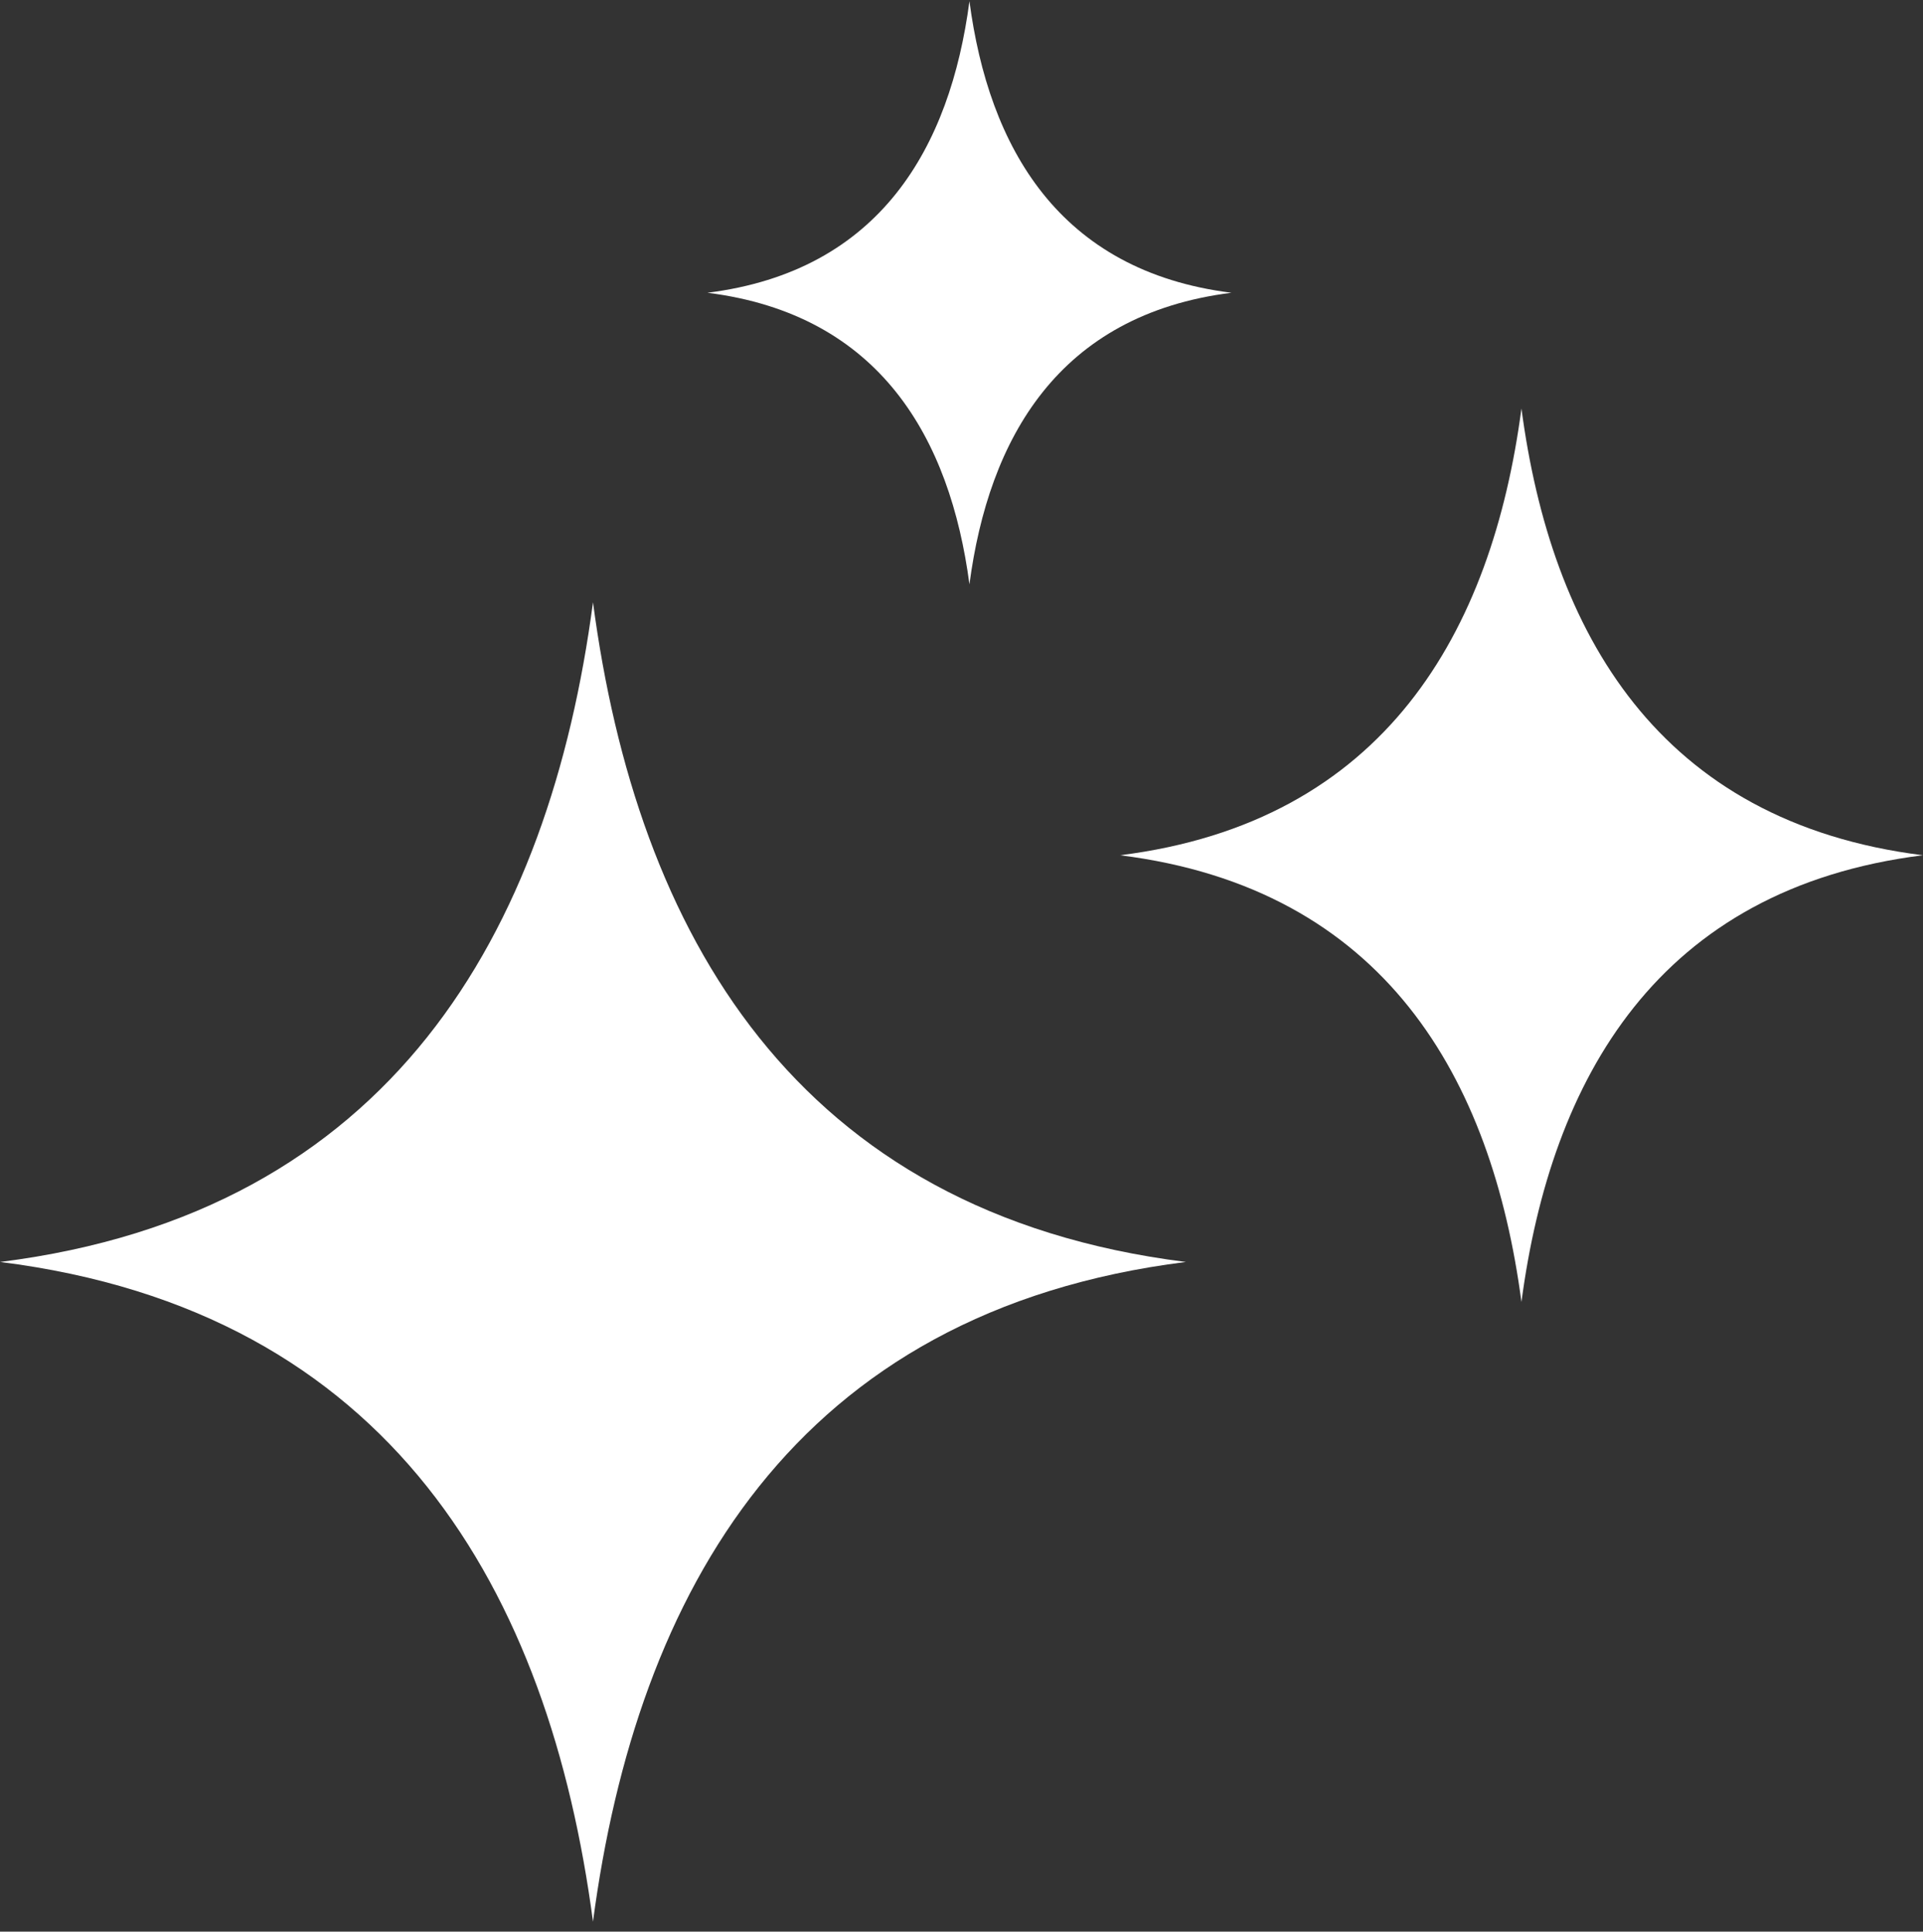
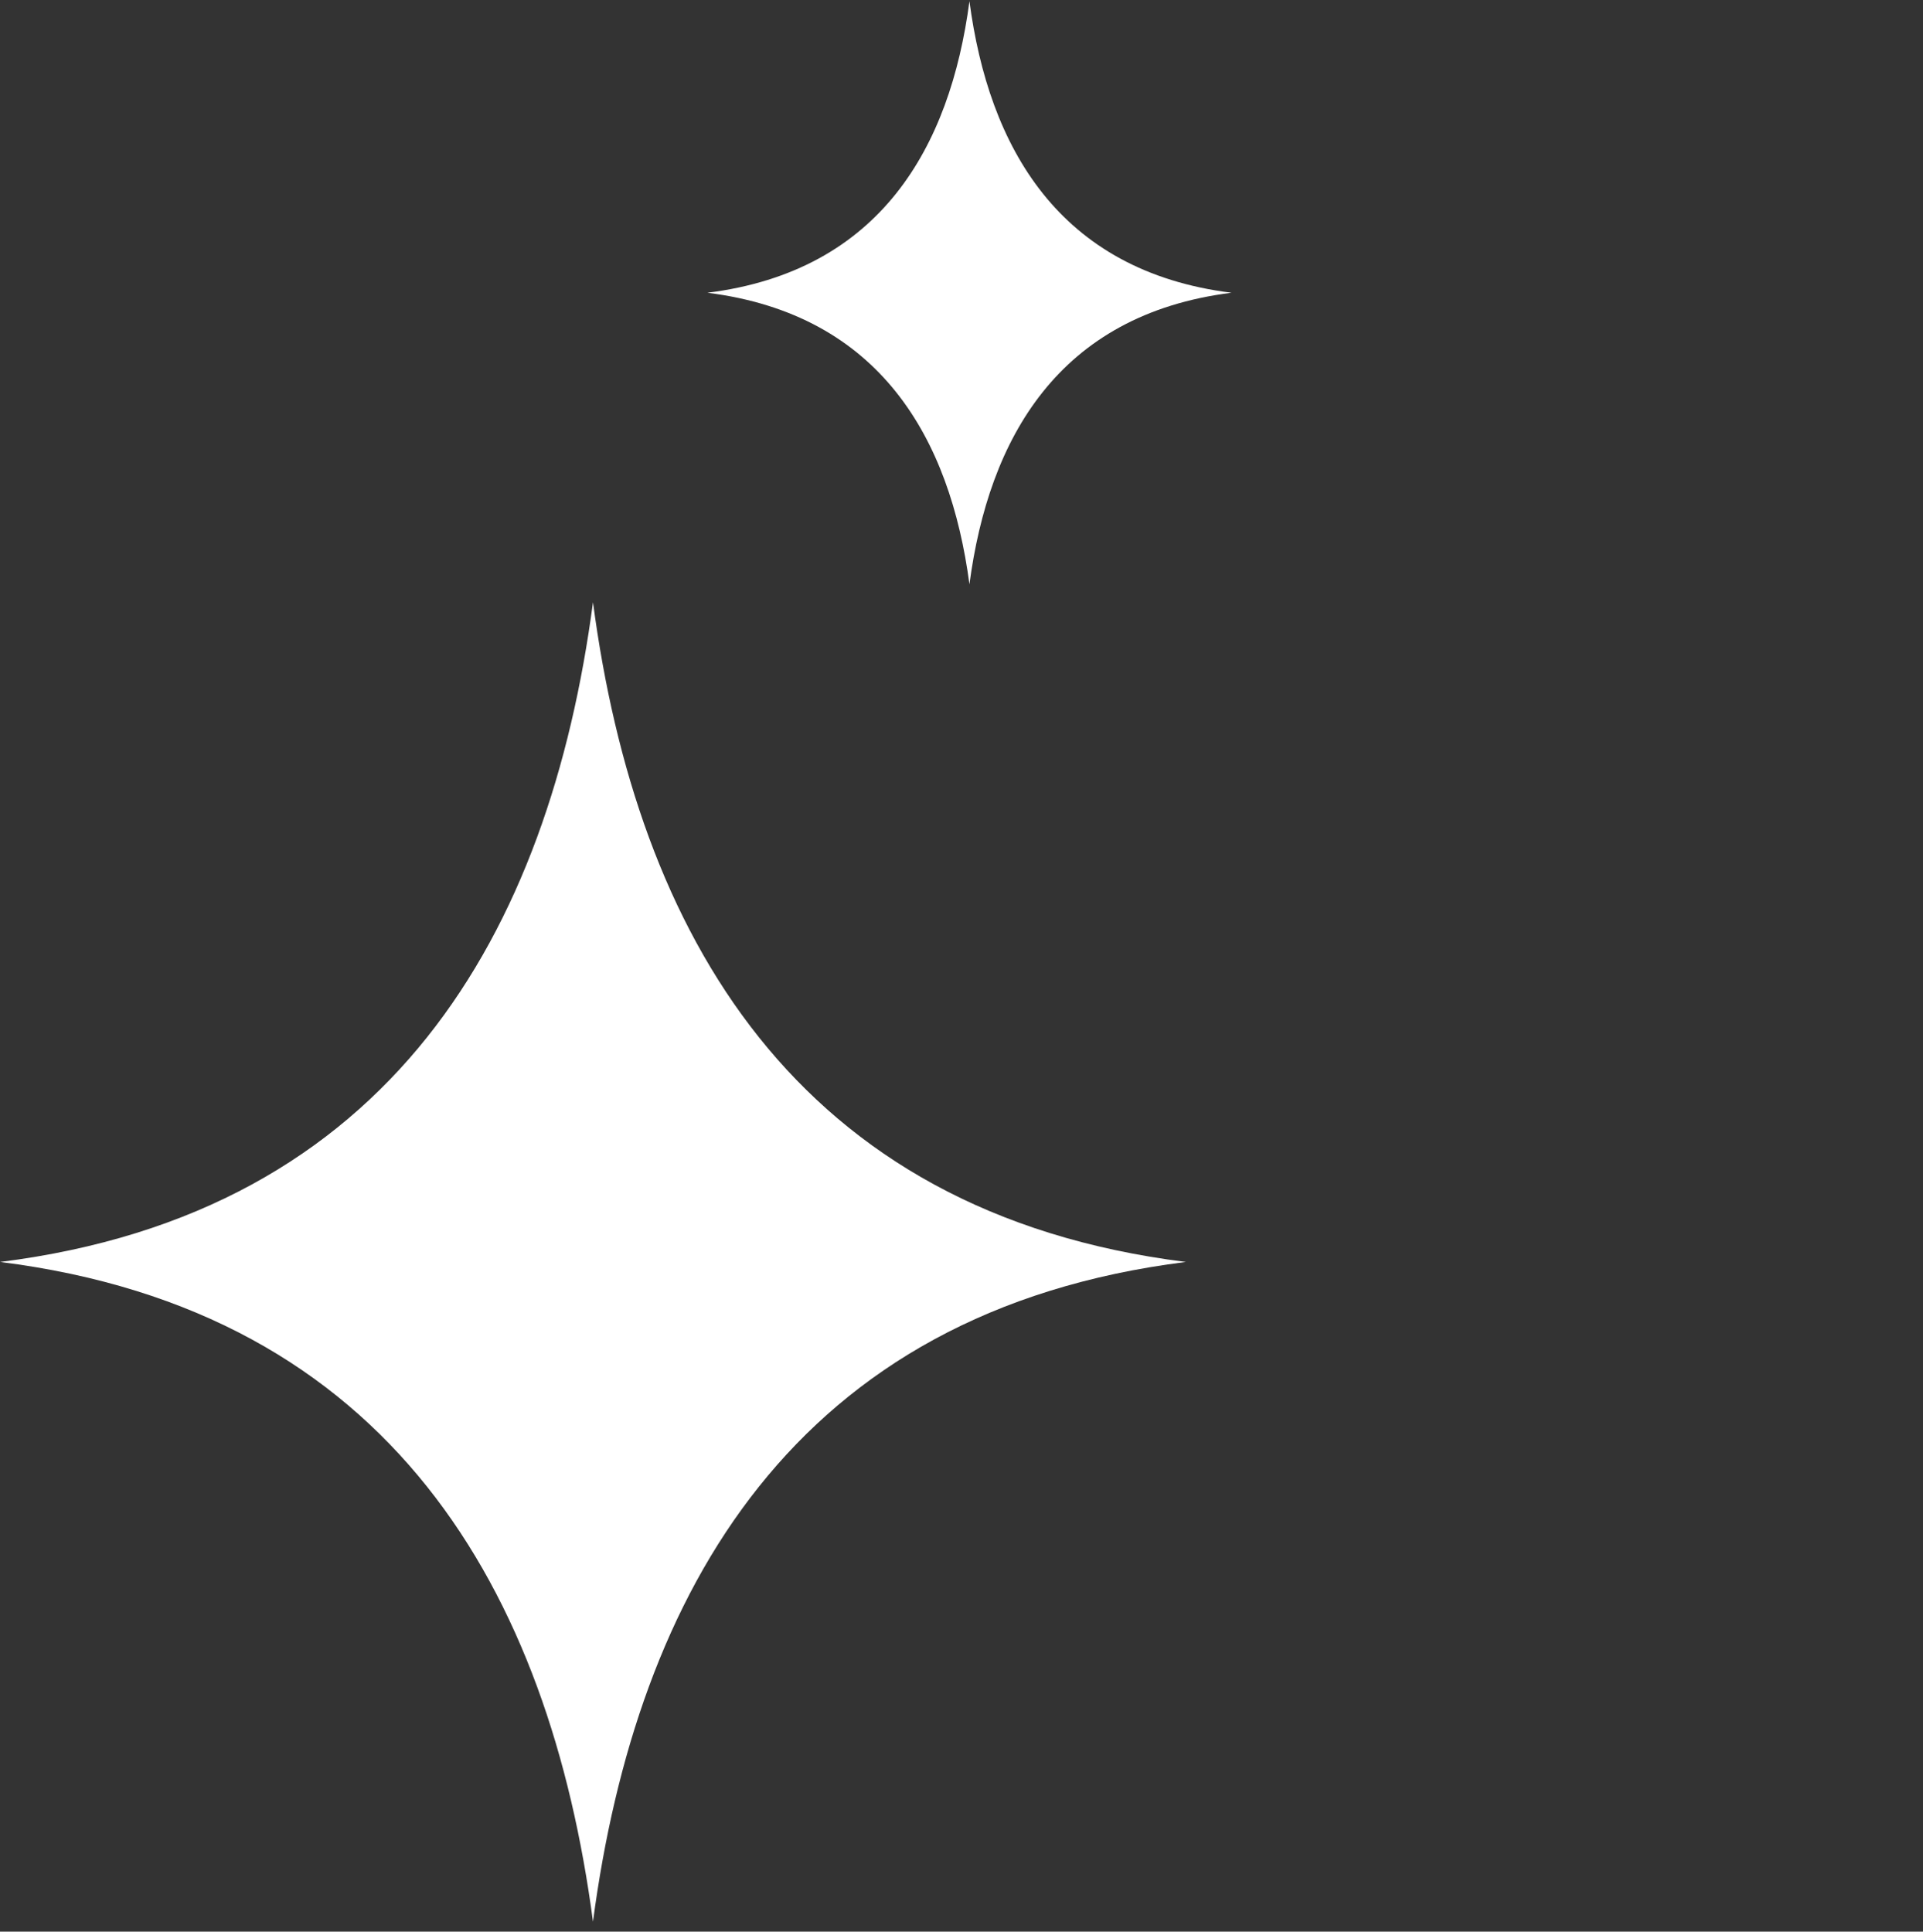
<svg xmlns="http://www.w3.org/2000/svg" id="Ebene_1" viewBox="0 0 158.61 159.34">
  <rect x="0" y="0" width="158.61" height="159.34" fill="#333333" stroke="none" />
  <defs>
    <style>.cls-1{fill:#fff;}</style>
  </defs>
  <path class="cls-1" d="m97.81,104.1h0c-32.28-4.05-45.3-27.21-48.9-54.42h0C45.31,76.89,32.29,100.05.01,104.1h0,0c32.28,4.05,45.3,27.21,48.9,54.42h0c3.6-27.21,16.62-50.37,48.9-54.42h0,0Z" />
-   <path class="cls-1" d="m158.6,70.55h0c-21.86-2.74-30.67-18.42-33.11-36.85h0c-2.44,18.42-11.25,34.11-33.11,36.85h0s0,0,0,0c21.86,2.74,30.67,18.42,33.11,36.85h0c2.44-18.42,11.25-34.11,33.11-36.85h0s0,0,0,0Z" />
  <path class="cls-1" d="m101.57,24.15h0c-14.26-1.79-20.02-12.03-21.61-24.05h0c-1.59,12.03-7.34,22.26-21.61,24.05h0,0c14.26,1.79,20.02,12.03,21.61,24.05h0c1.59-12.03,7.34-22.26,21.61-24.05h0,0Z" />
</svg>